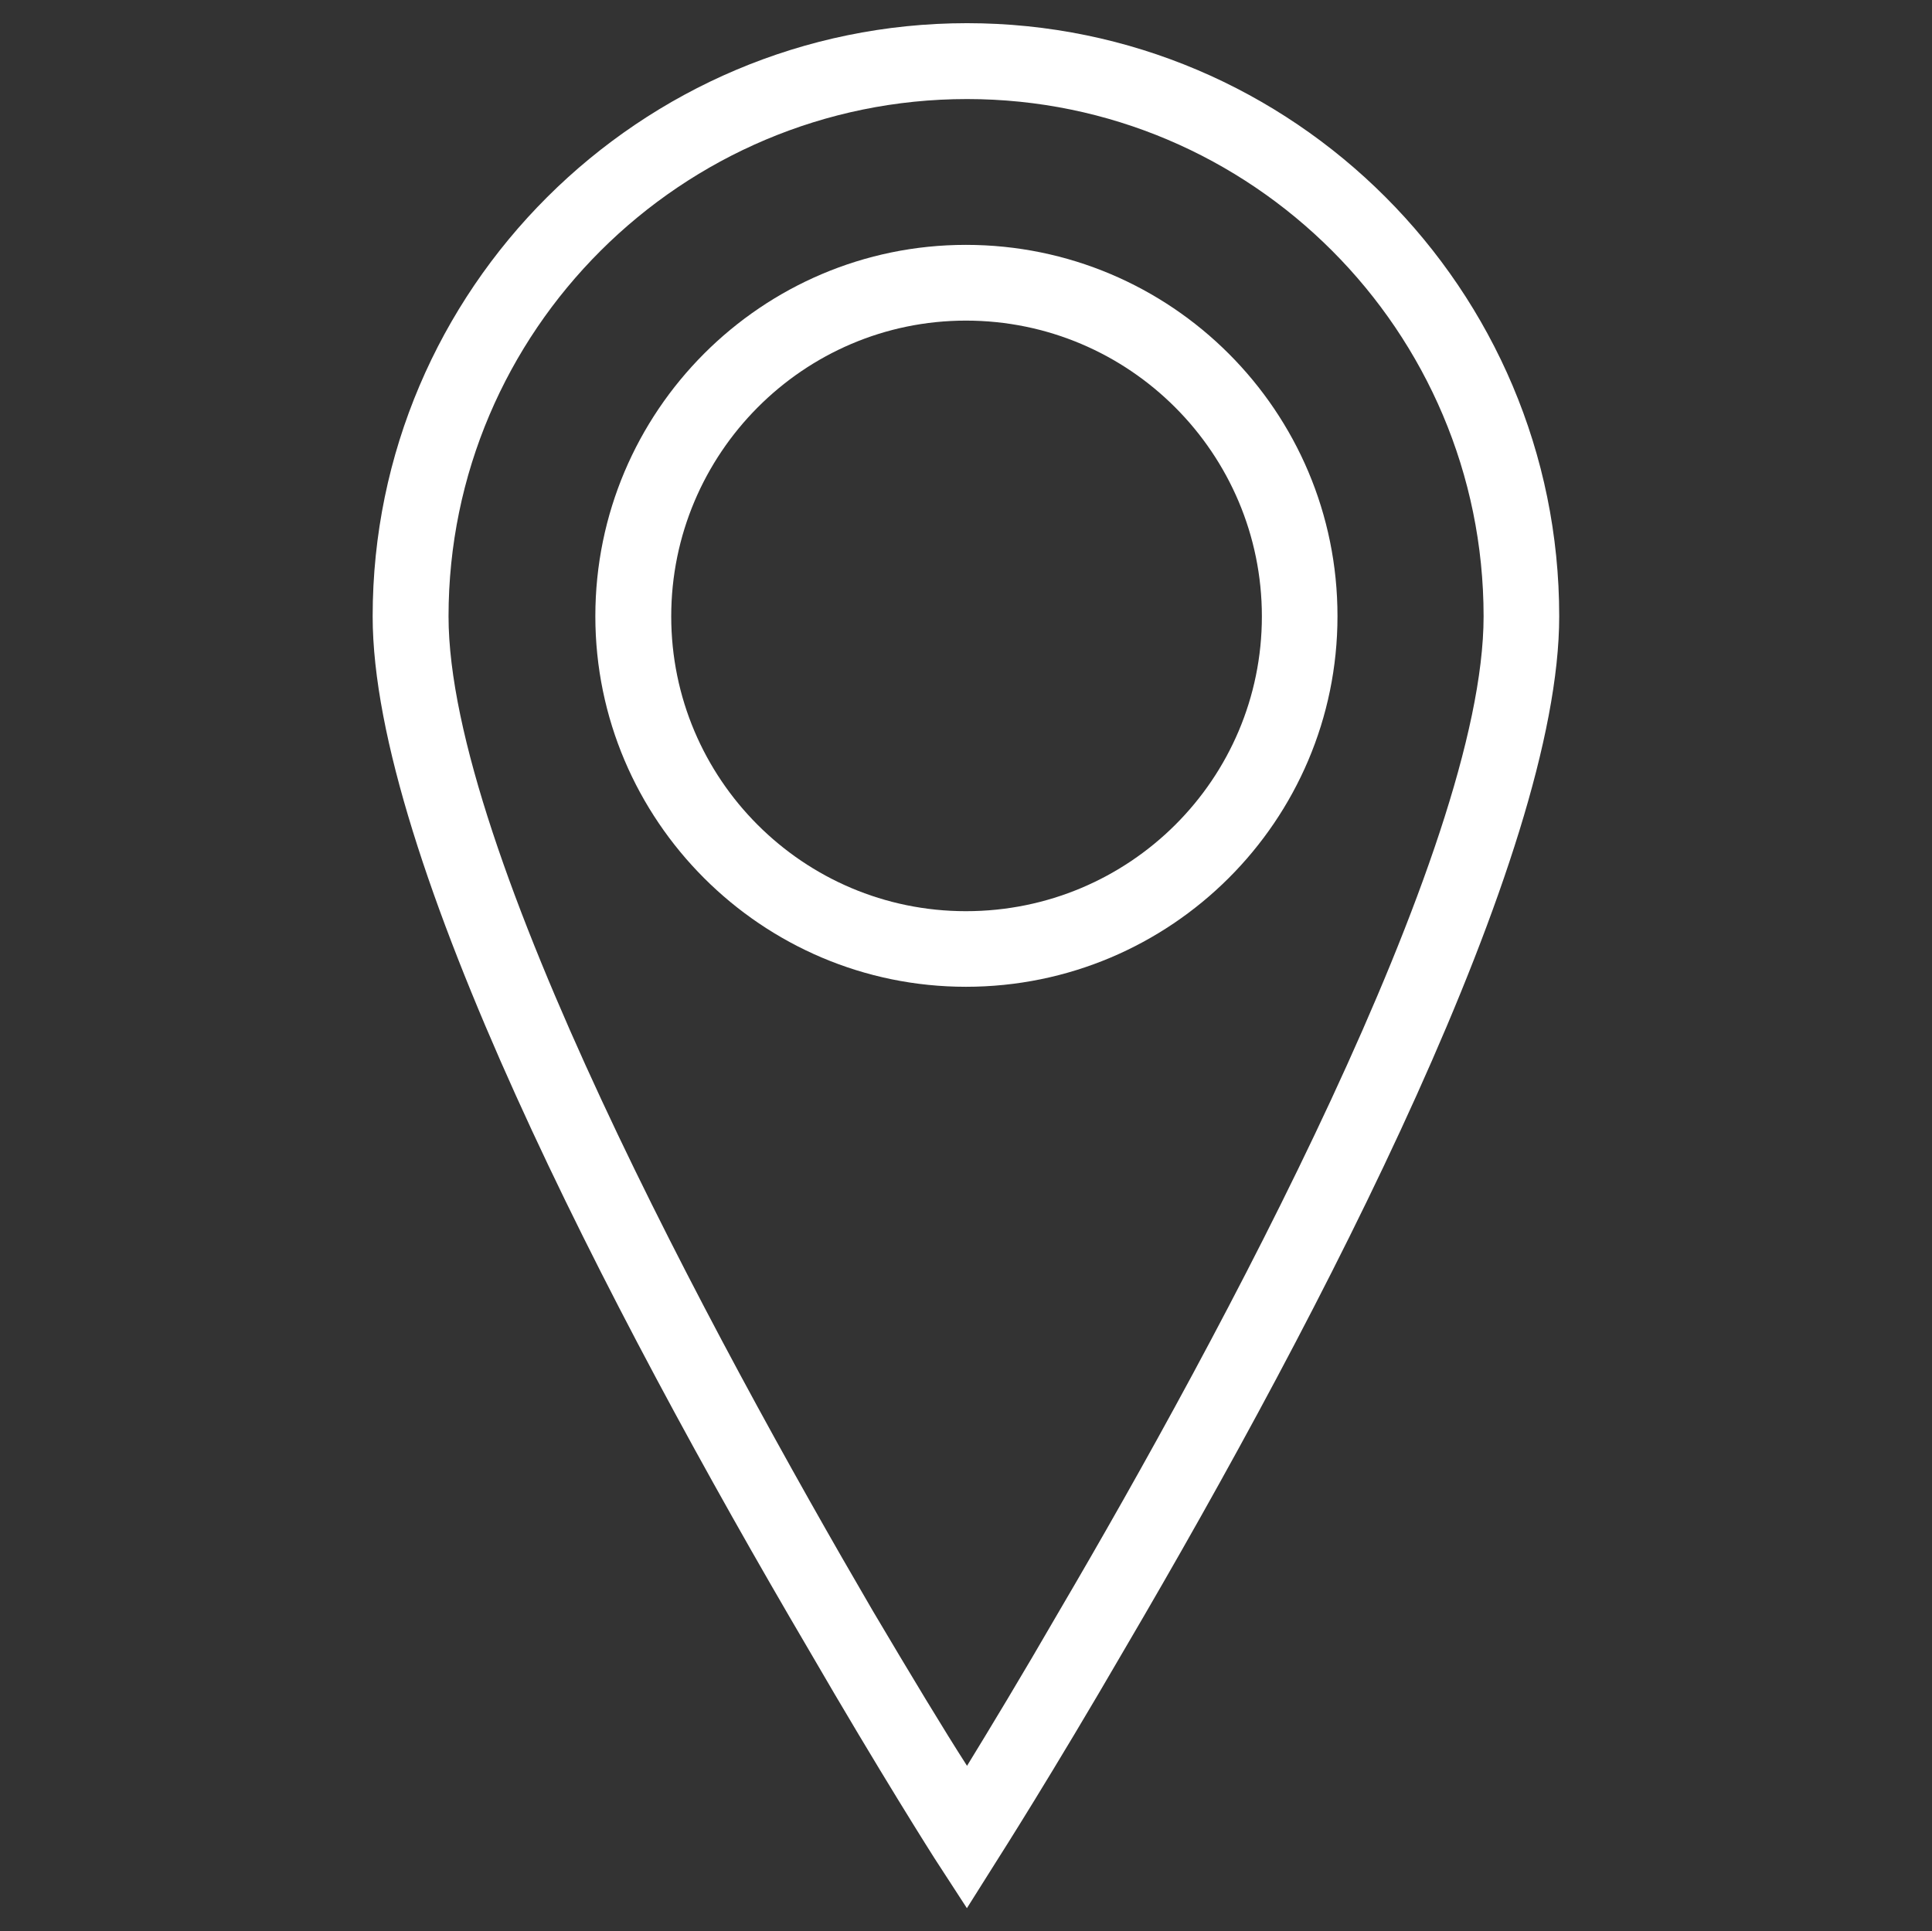
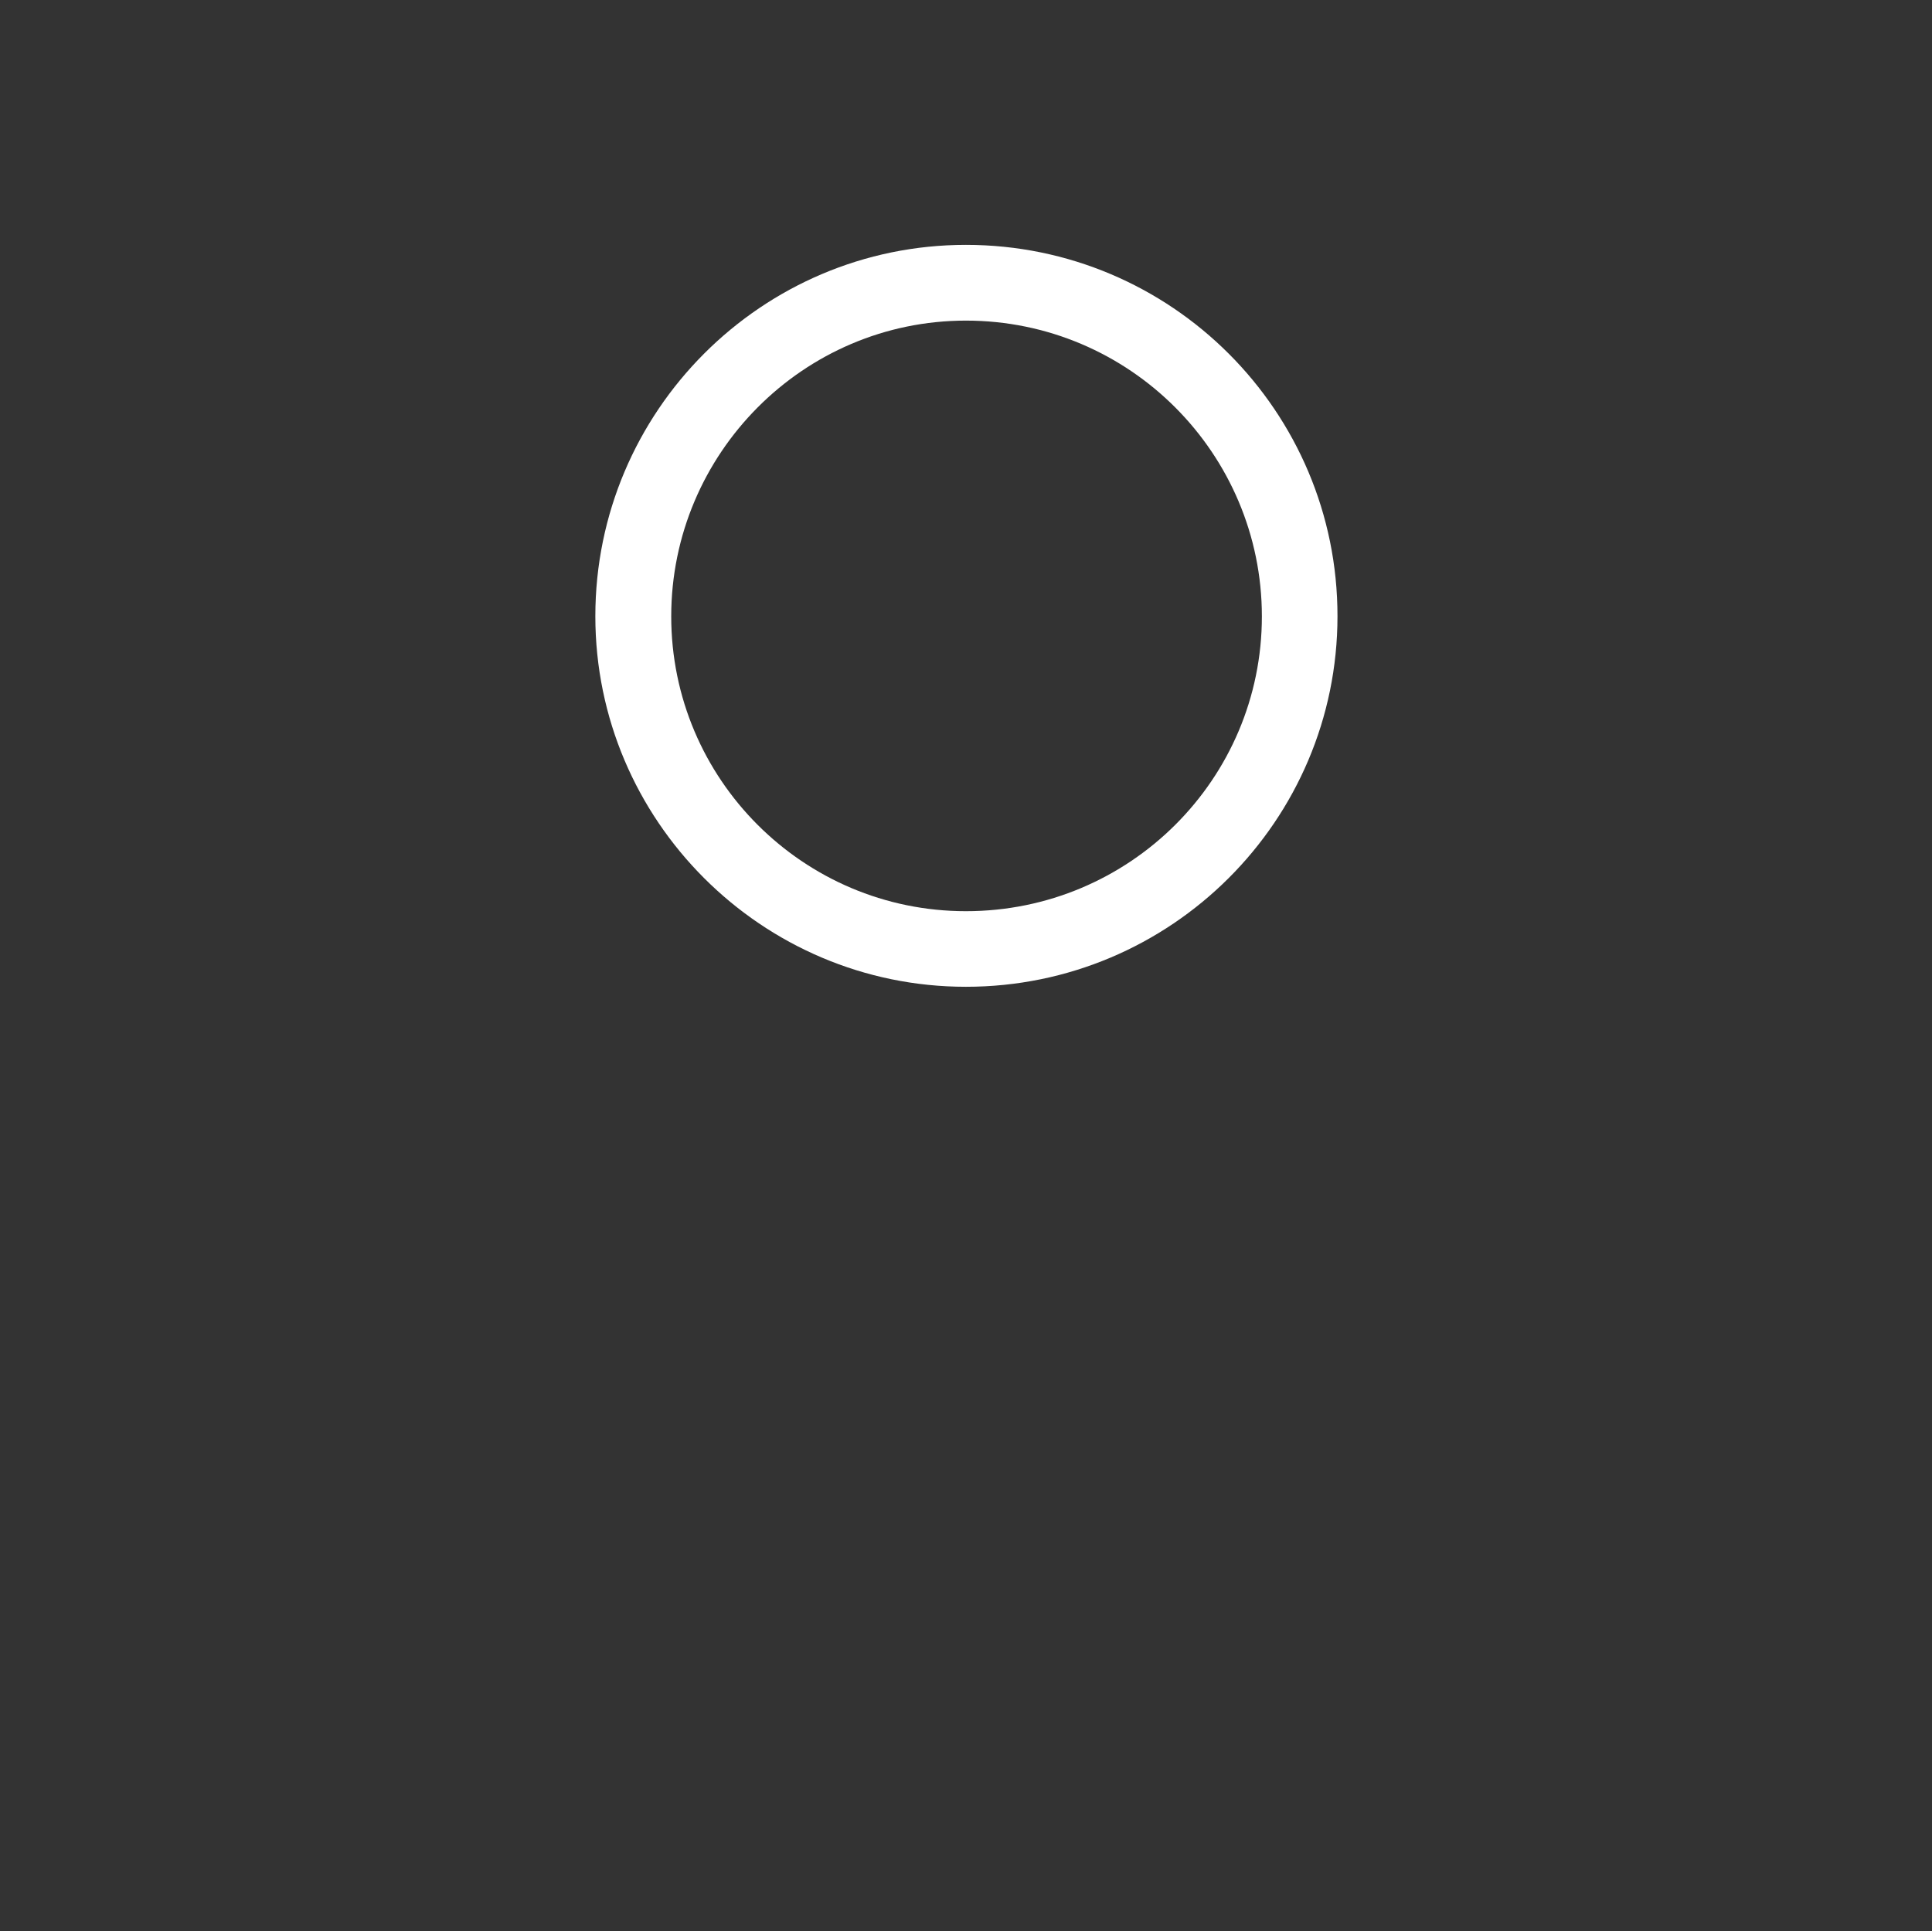
<svg xmlns="http://www.w3.org/2000/svg" version="1.1" id="Capa_1" x="0px" y="0px" width="14.003px" height="14px" viewBox="105.761 55.957 14.003 14" enable-background="new 105.761 55.957 14.003 14" xml:space="preserve">
  <rect x="105.761" y="55.957" width="14.003" height="14" fill="#333333" stroke="none" />
-   <path fill-rule="evenodd" clip-rule="evenodd" fill="#FFFFFF" d="M113.44,67.632c-0.275,0.476-0.51,0.864-0.67,1.125  c-0.168-0.261-0.402-0.649-0.684-1.125c-1.145-1.962-3.074-5.513-3.074-7.207c0-2.069,1.688-3.75,3.758-3.75  c2.063,0,3.744,1.681,3.744,3.75C116.514,62.119,114.592,65.67,113.44,67.632z M112.77,56.125c-2.371,0-4.308,1.929-4.308,4.3  c0,1.734,1.715,5.03,3.155,7.481c0.528,0.911,0.917,1.521,0.917,1.521l0.235,0.362l0.228-0.362c0,0,0.389-0.609,0.918-1.521  c1.439-2.451,3.147-5.747,3.147-7.481C117.063,58.054,115.135,56.125,112.77,56.125z" />
  <path fill-rule="evenodd" clip-rule="evenodd" fill="#FFFFFF" d="M112.762,62.562c-1.179,0-2.136-0.958-2.136-2.137  s0.957-2.144,2.136-2.144c1.187,0,2.145,0.965,2.145,2.144S113.949,62.562,112.762,62.562z M112.762,57.732  c-1.479,0-2.686,1.205-2.686,2.692c0,1.48,1.206,2.686,2.686,2.686c1.487,0,2.693-1.205,2.693-2.686  C115.456,58.938,114.25,57.732,112.762,57.732z" />
</svg>